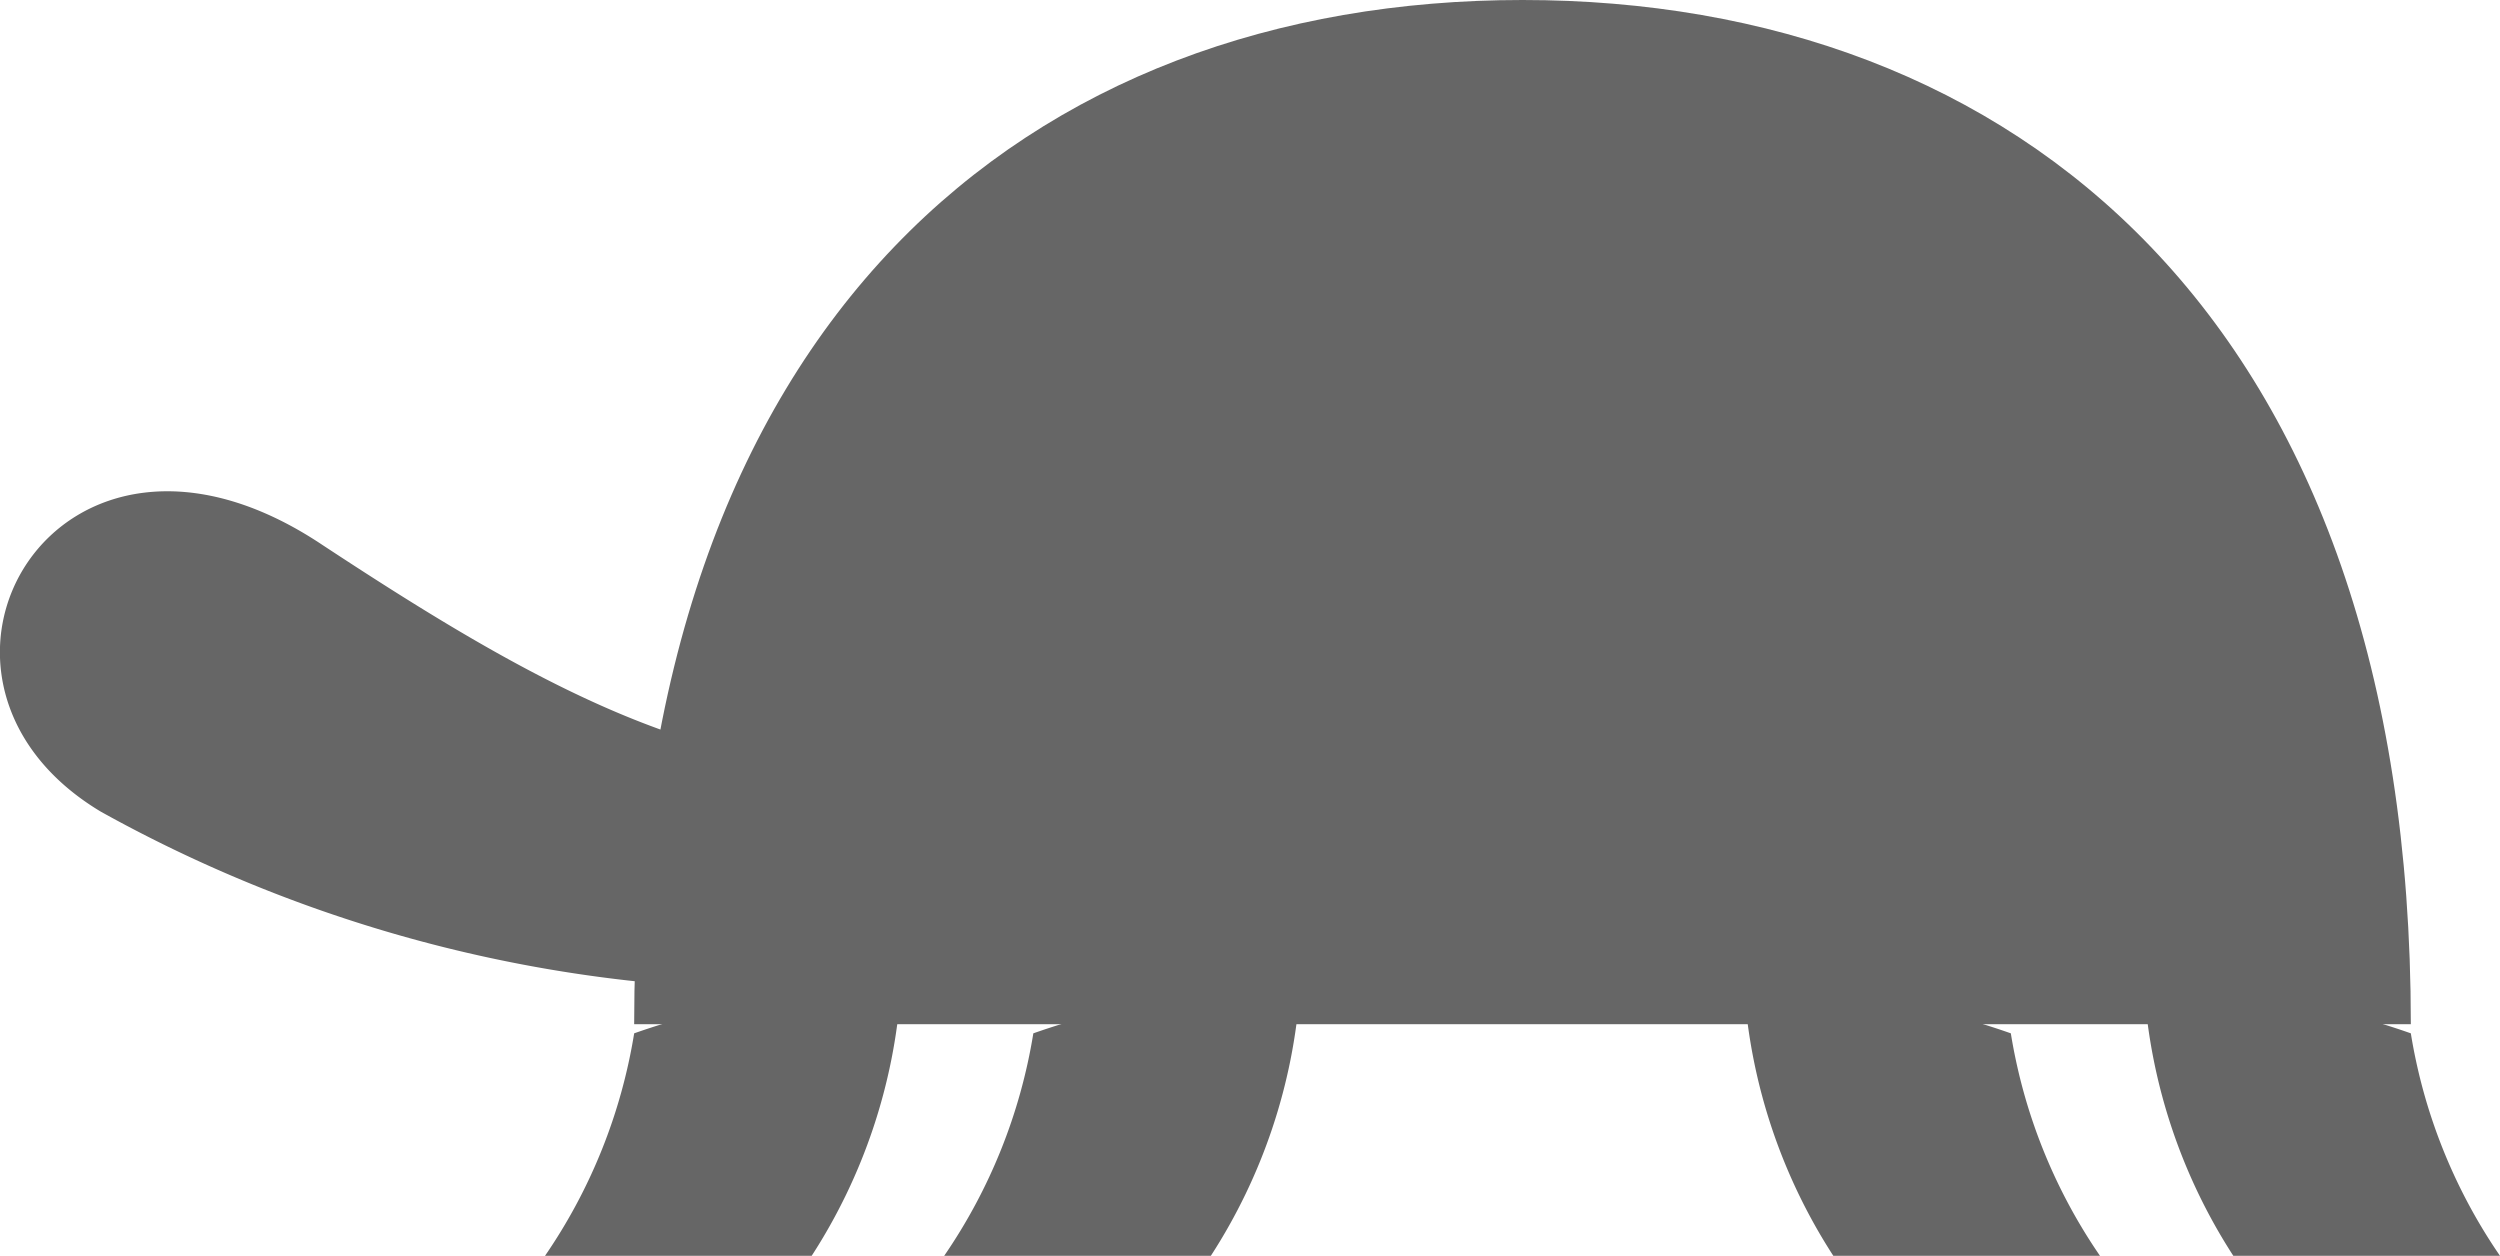
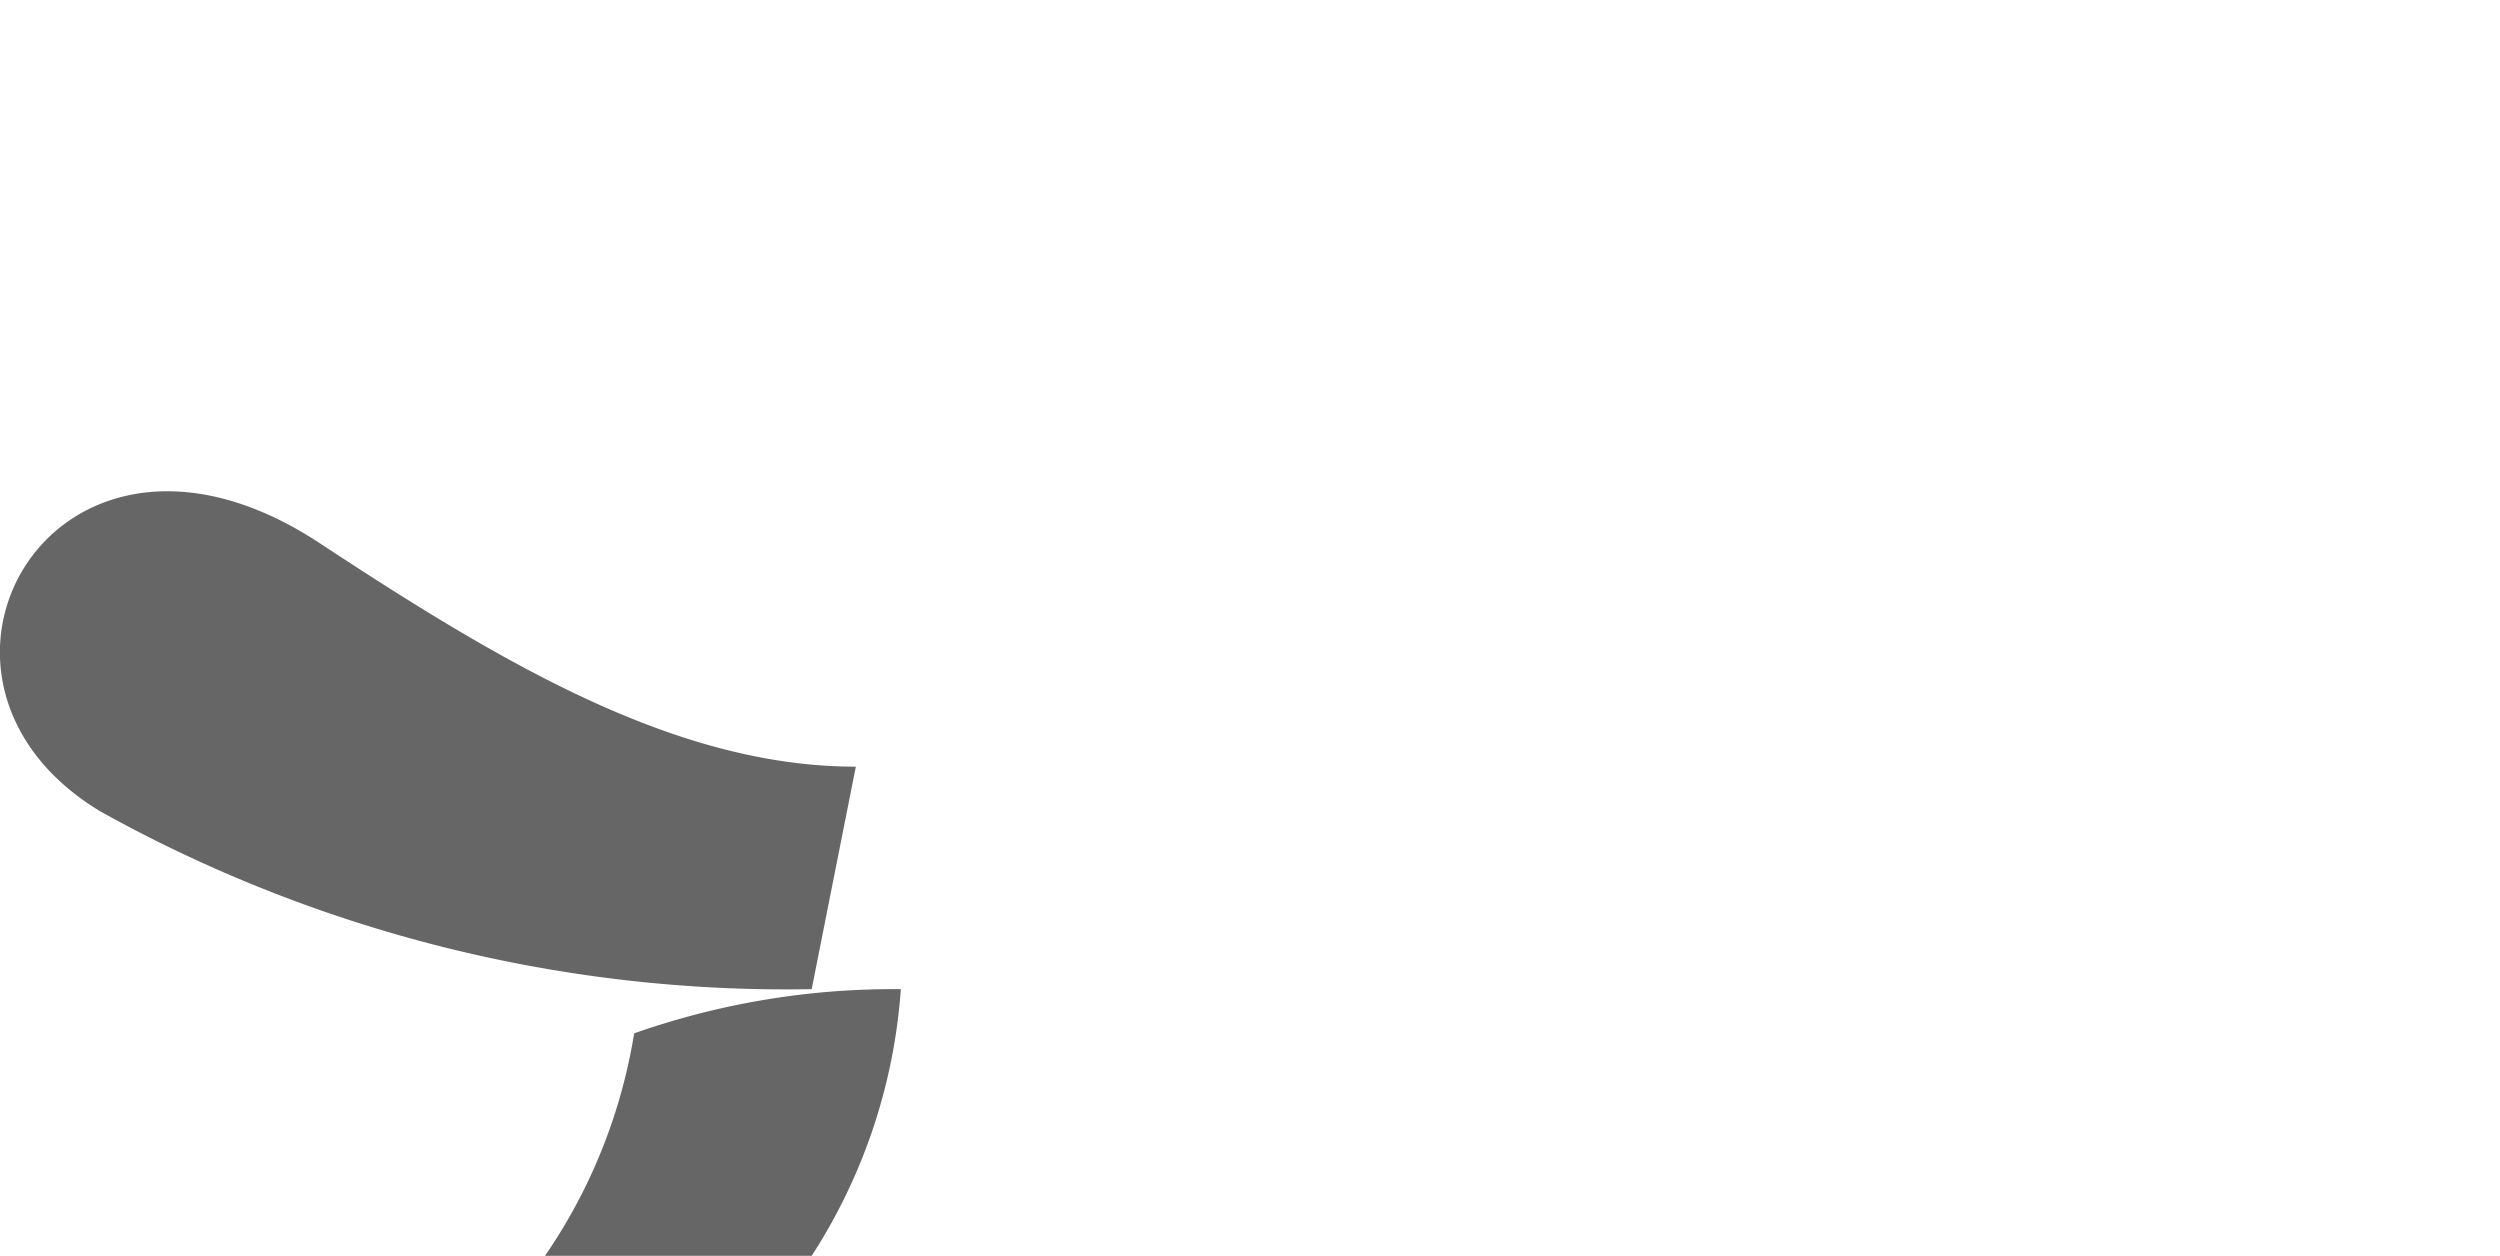
<svg xmlns="http://www.w3.org/2000/svg" viewBox="0 0 30 15.07">
  <defs>
    <style>.cls-1{fill:#666;}</style>
  </defs>
  <title>アセット 3</title>
  <g id="レイヤー_2" data-name="レイヤー 2">
    <g id="レイヤー_2-2" data-name="レイヤー 2">
-       <path class="cls-1" d="M28.93,12.29H7.61C7.61,3.8,12.38,0,18.27,0S28.93,3.8,28.93,12.29Z" />
      <path class="cls-1" d="M10.27,9.2C8.14,9.2,6.09,8,3.87,6.54.67,4.4-1.46,8.14,1.21,9.74a16.93,16.93,0,0,0,8.53,2.13Z" />
      <path class="cls-1" d="M7.61,12.4a6.56,6.56,0,0,1-1.07,2.67h3.2a6.76,6.76,0,0,0,1.07-3.2A9.38,9.38,0,0,0,7.61,12.4Z" />
-       <path class="cls-1" d="M12.4,12.4a6.56,6.56,0,0,1-1.07,2.67h3.2a6.76,6.76,0,0,0,1.07-3.2A9.38,9.38,0,0,0,12.4,12.4Z" />
-       <path class="cls-1" d="M28.93,12.4A6.56,6.56,0,0,0,30,15.07H26.8a6.76,6.76,0,0,1-1.07-3.2A9.38,9.38,0,0,1,28.93,12.4Z" />
-       <path class="cls-1" d="M24.13,12.4a6.56,6.56,0,0,0,1.07,2.67H22a6.76,6.76,0,0,1-1.07-3.2A9.38,9.38,0,0,1,24.13,12.4Z" />
    </g>
  </g>
</svg>